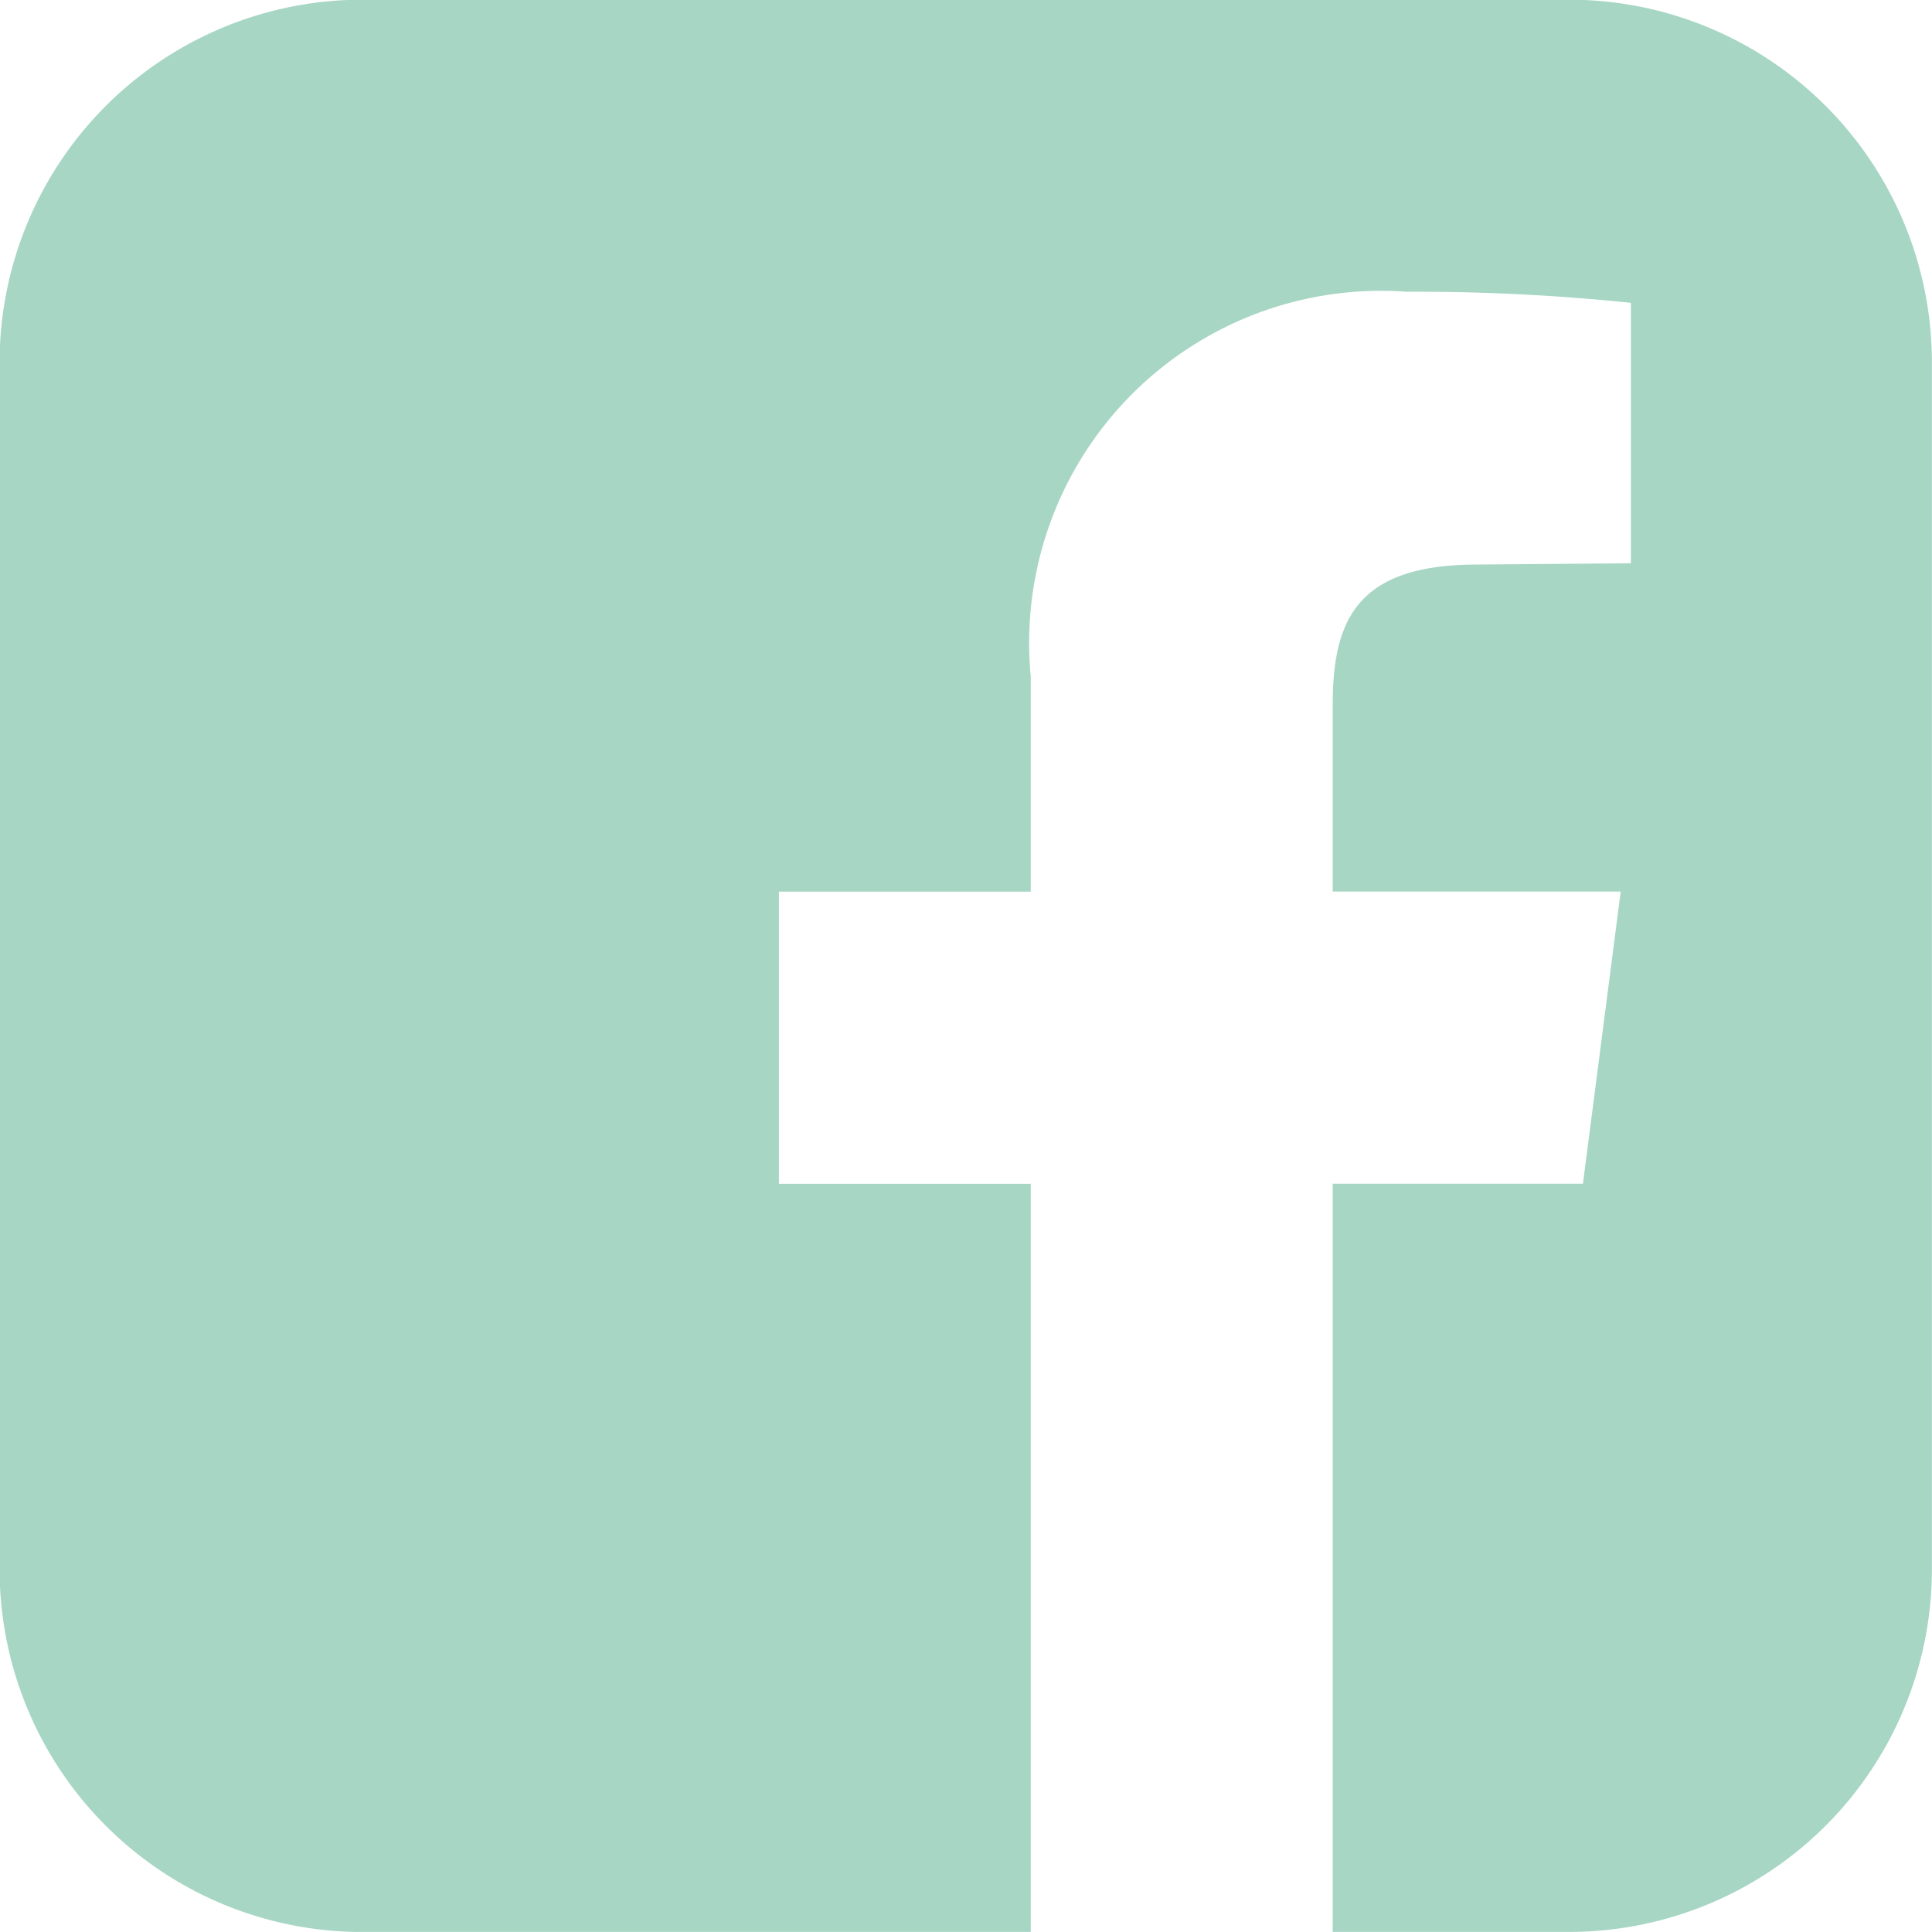
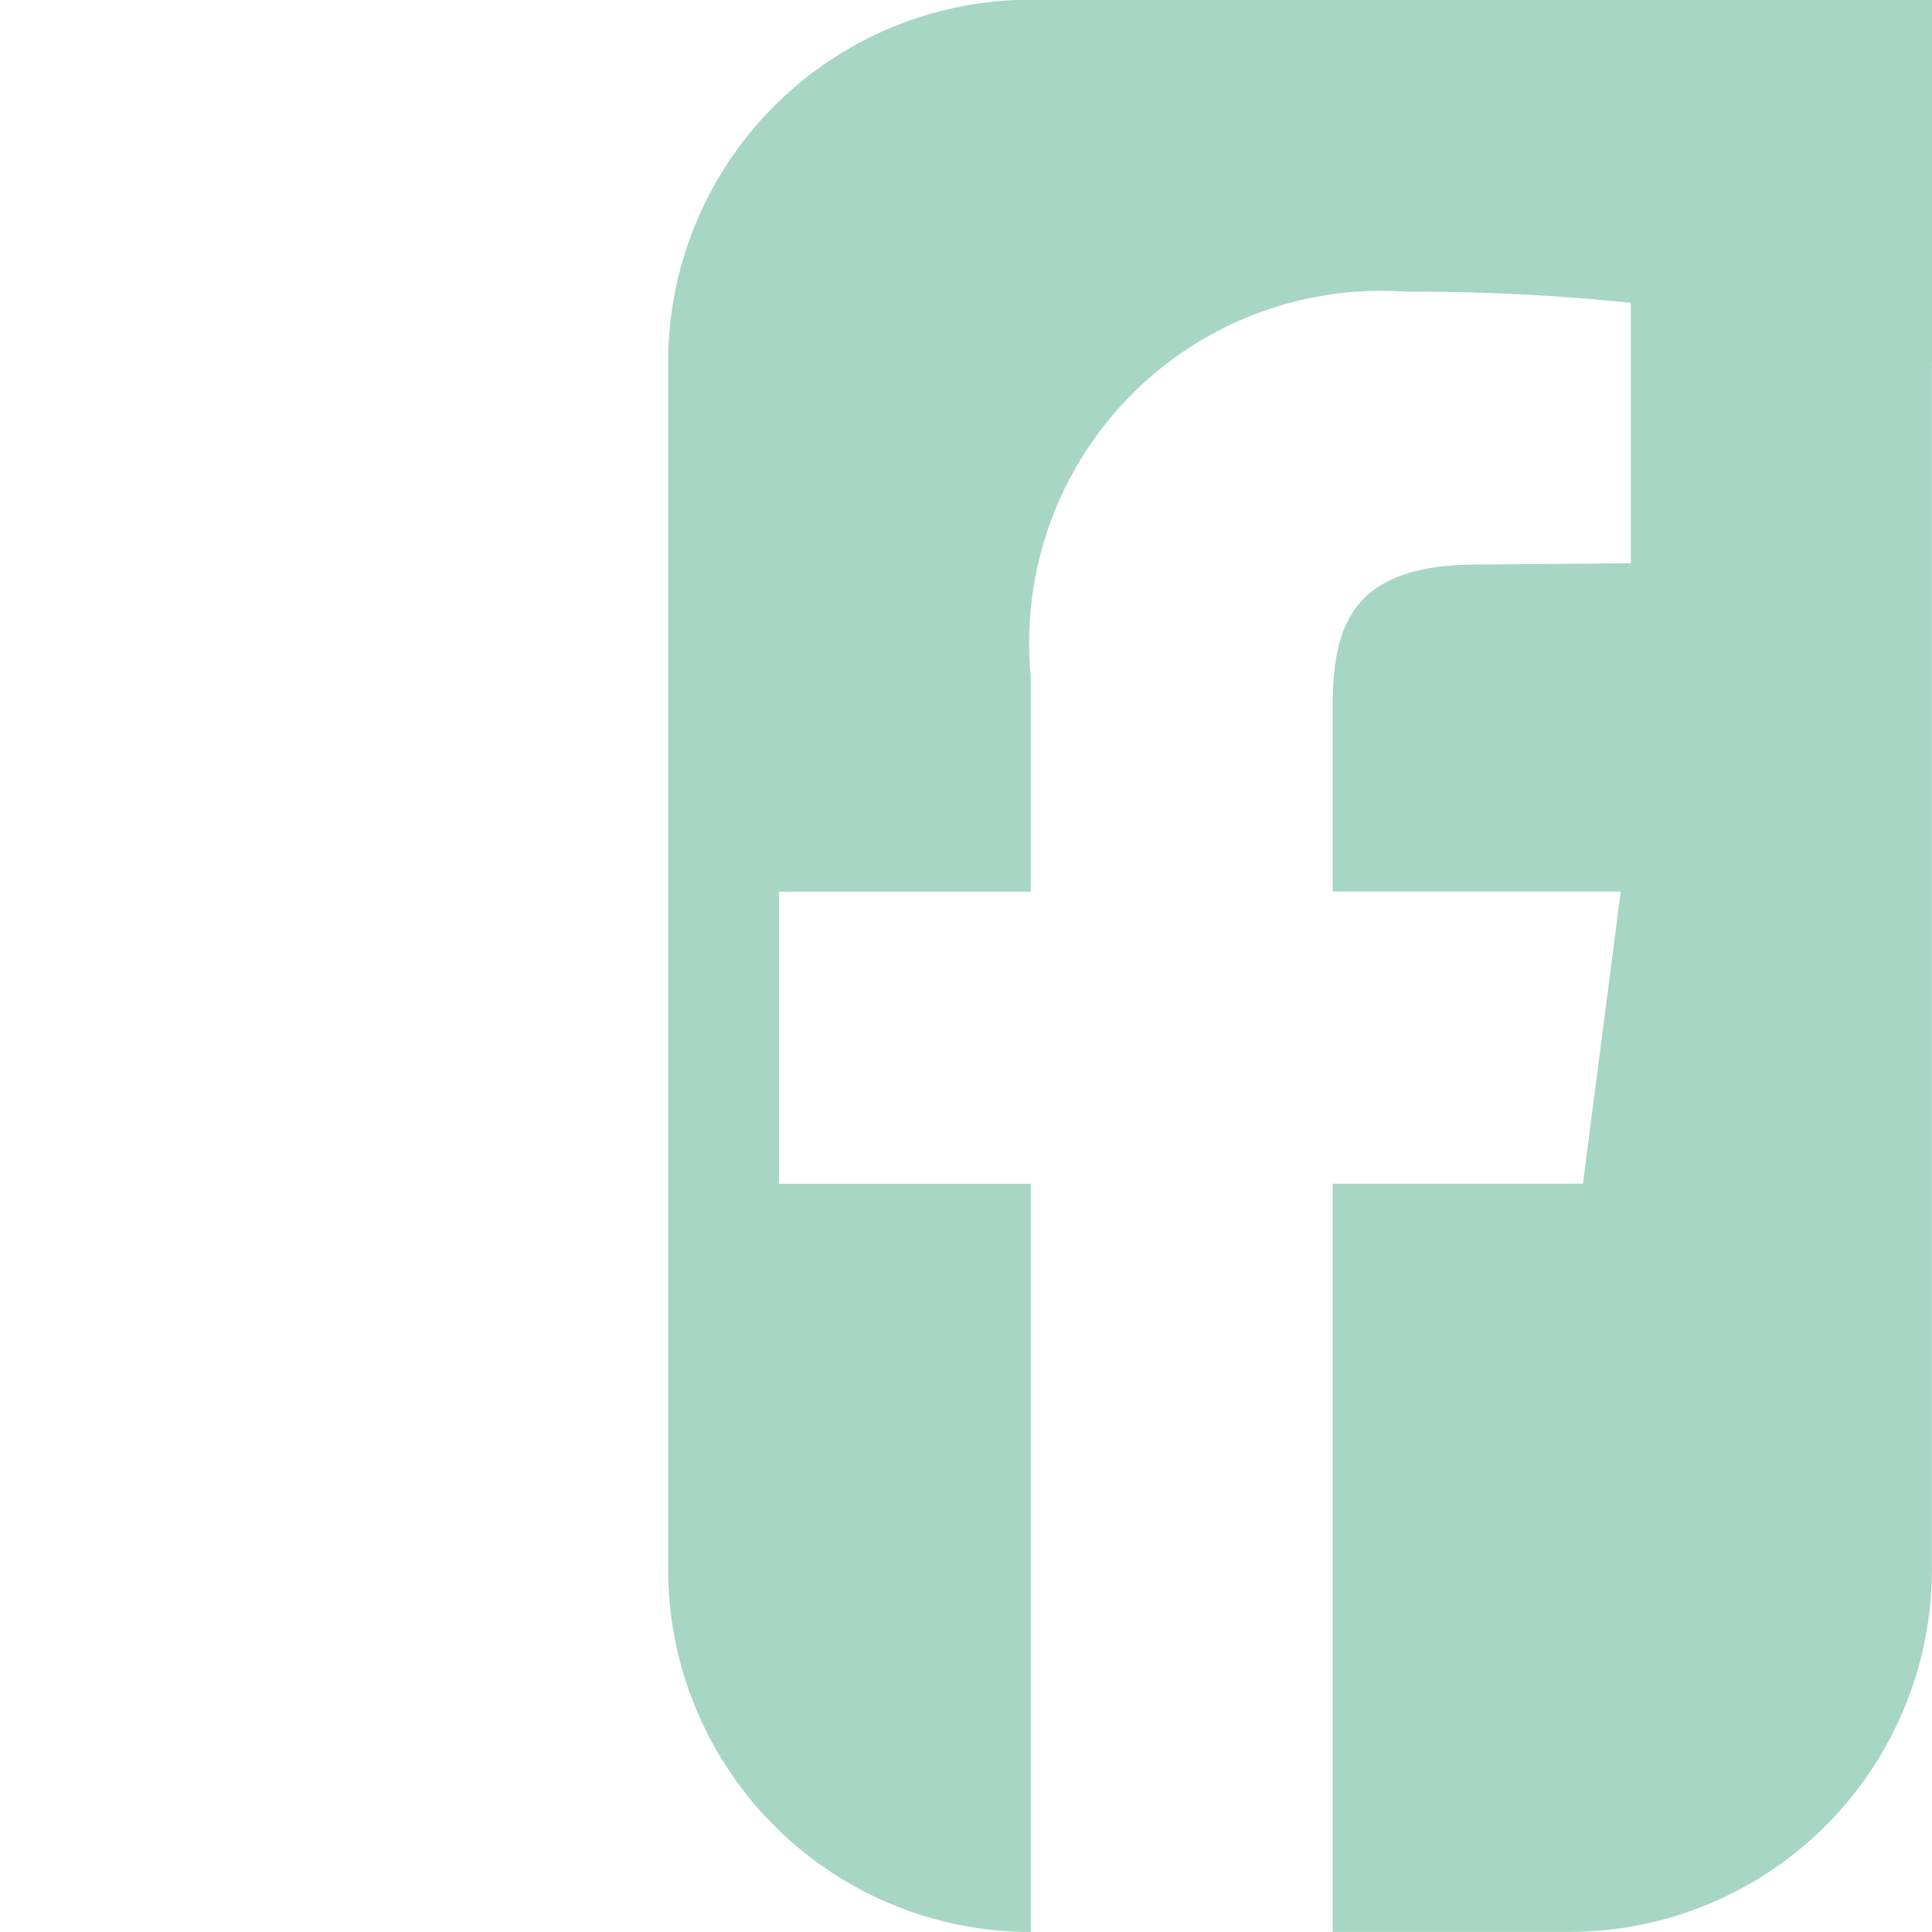
<svg xmlns="http://www.w3.org/2000/svg" xmlns:ns1="http://sodipodi.sourceforge.net/DTD/sodipodi-0.dtd" xmlns:ns2="http://www.inkscape.org/namespaces/inkscape" width="19.178" height="19.177" viewBox="0 0 19.178 19.177" version="1.1" id="svg3" ns1:docname="facebook.svg">
  <defs id="defs7" />
  <ns1:namedview pagecolor="#ffffff" bordercolor="#666666" borderopacity="1" objecttolerance="10" gridtolerance="10" guidetolerance="10" ns2:pageopacity="0" ns2:pageshadow="2" ns2:window-width="640" ns2:window-height="480" id="namedview5" />
-   <path id="Path_1479" data-name="Path 1479" d="M615.081,427.963V439.95a3.6,3.6,0,0,1-3.6,3.593h-2.348v-7.427h2.484l.375-2.9h-2.859V431.37c0-.835.225-1.4,1.437-1.4l1.523-.013v-2.585a20.707,20.707,0,0,0-2.224-.11,3.494,3.494,0,0,0-3.733,3.821v2.134h-2.5v2.9h2.5v7.427H599.5a3.6,3.6,0,0,1-3.6-3.593V427.963a3.6,3.6,0,0,1,3.6-3.6h11.986A3.6,3.6,0,0,1,615.081,427.963Z" transform="translate(-595.904 -424.366)" fill="#a7d6c5" />
+   <path id="Path_1479" data-name="Path 1479" d="M615.081,427.963V439.95a3.6,3.6,0,0,1-3.6,3.593h-2.348v-7.427h2.484l.375-2.9h-2.859V431.37c0-.835.225-1.4,1.437-1.4l1.523-.013v-2.585a20.707,20.707,0,0,0-2.224-.11,3.494,3.494,0,0,0-3.733,3.821v2.134h-2.5v2.9h2.5v7.427a3.6,3.6,0,0,1-3.6-3.593V427.963a3.6,3.6,0,0,1,3.6-3.6h11.986A3.6,3.6,0,0,1,615.081,427.963Z" transform="translate(-595.904 -424.366)" fill="#a7d6c5" />
</svg>